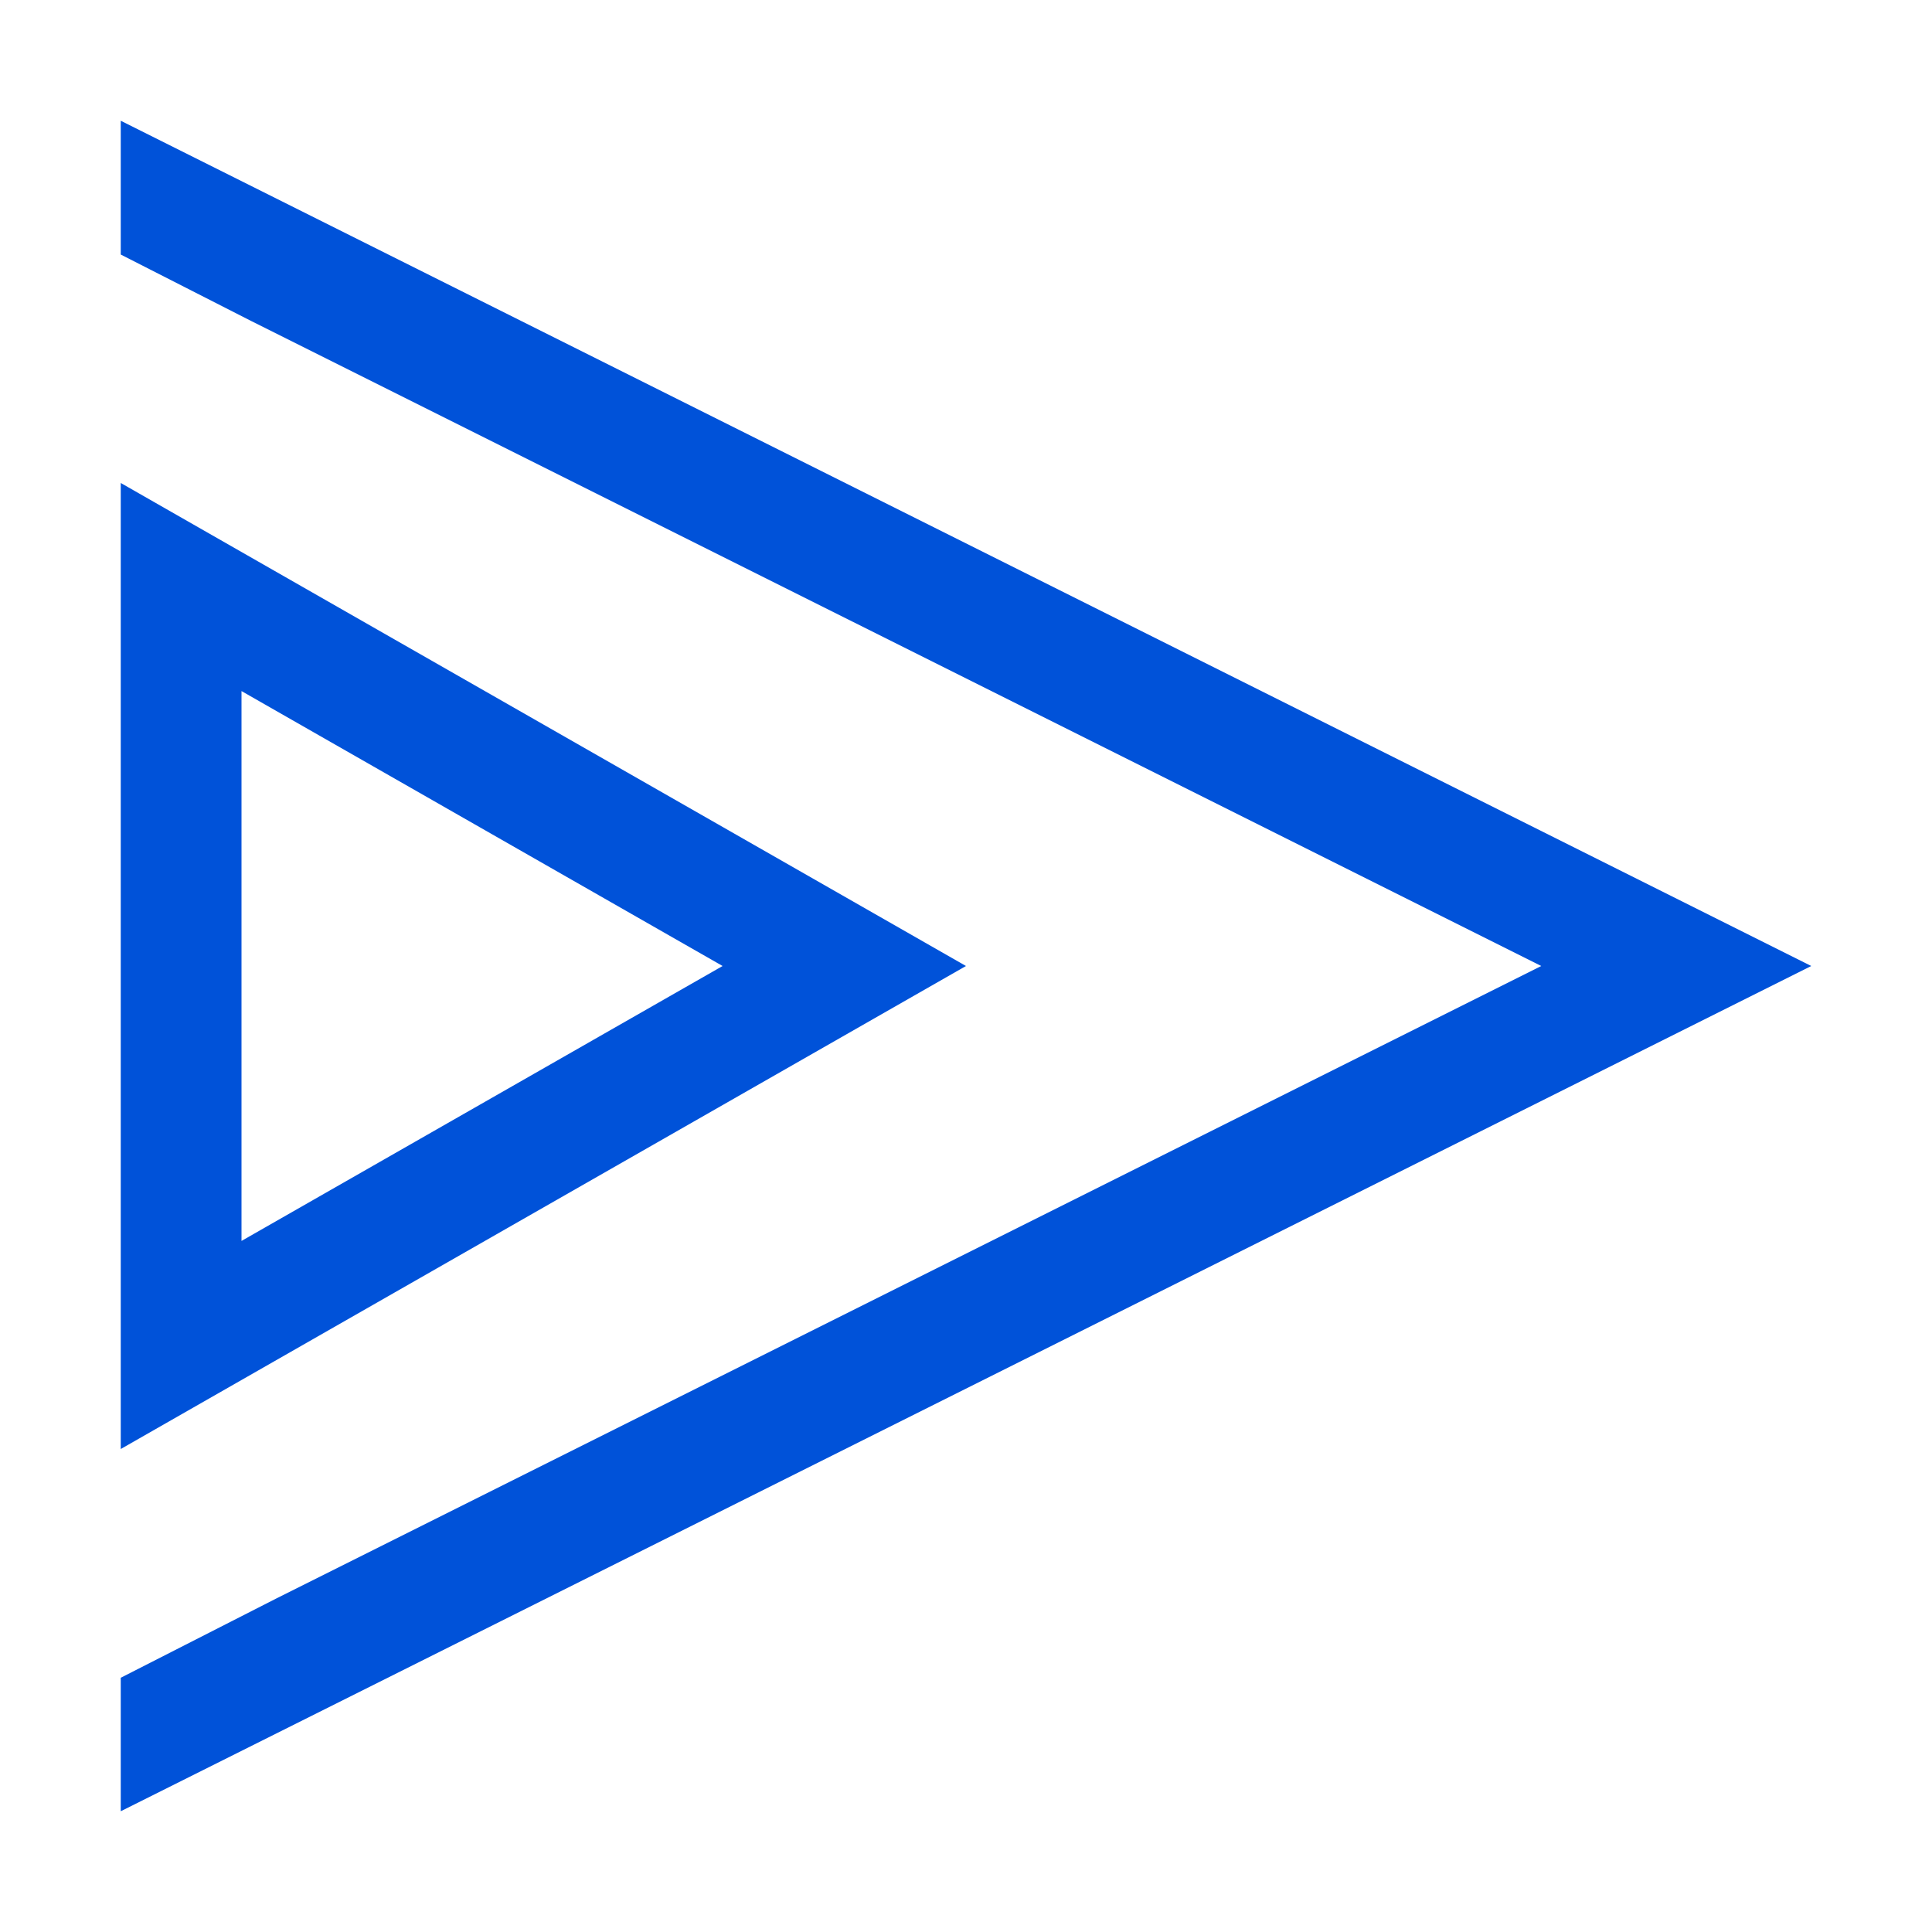
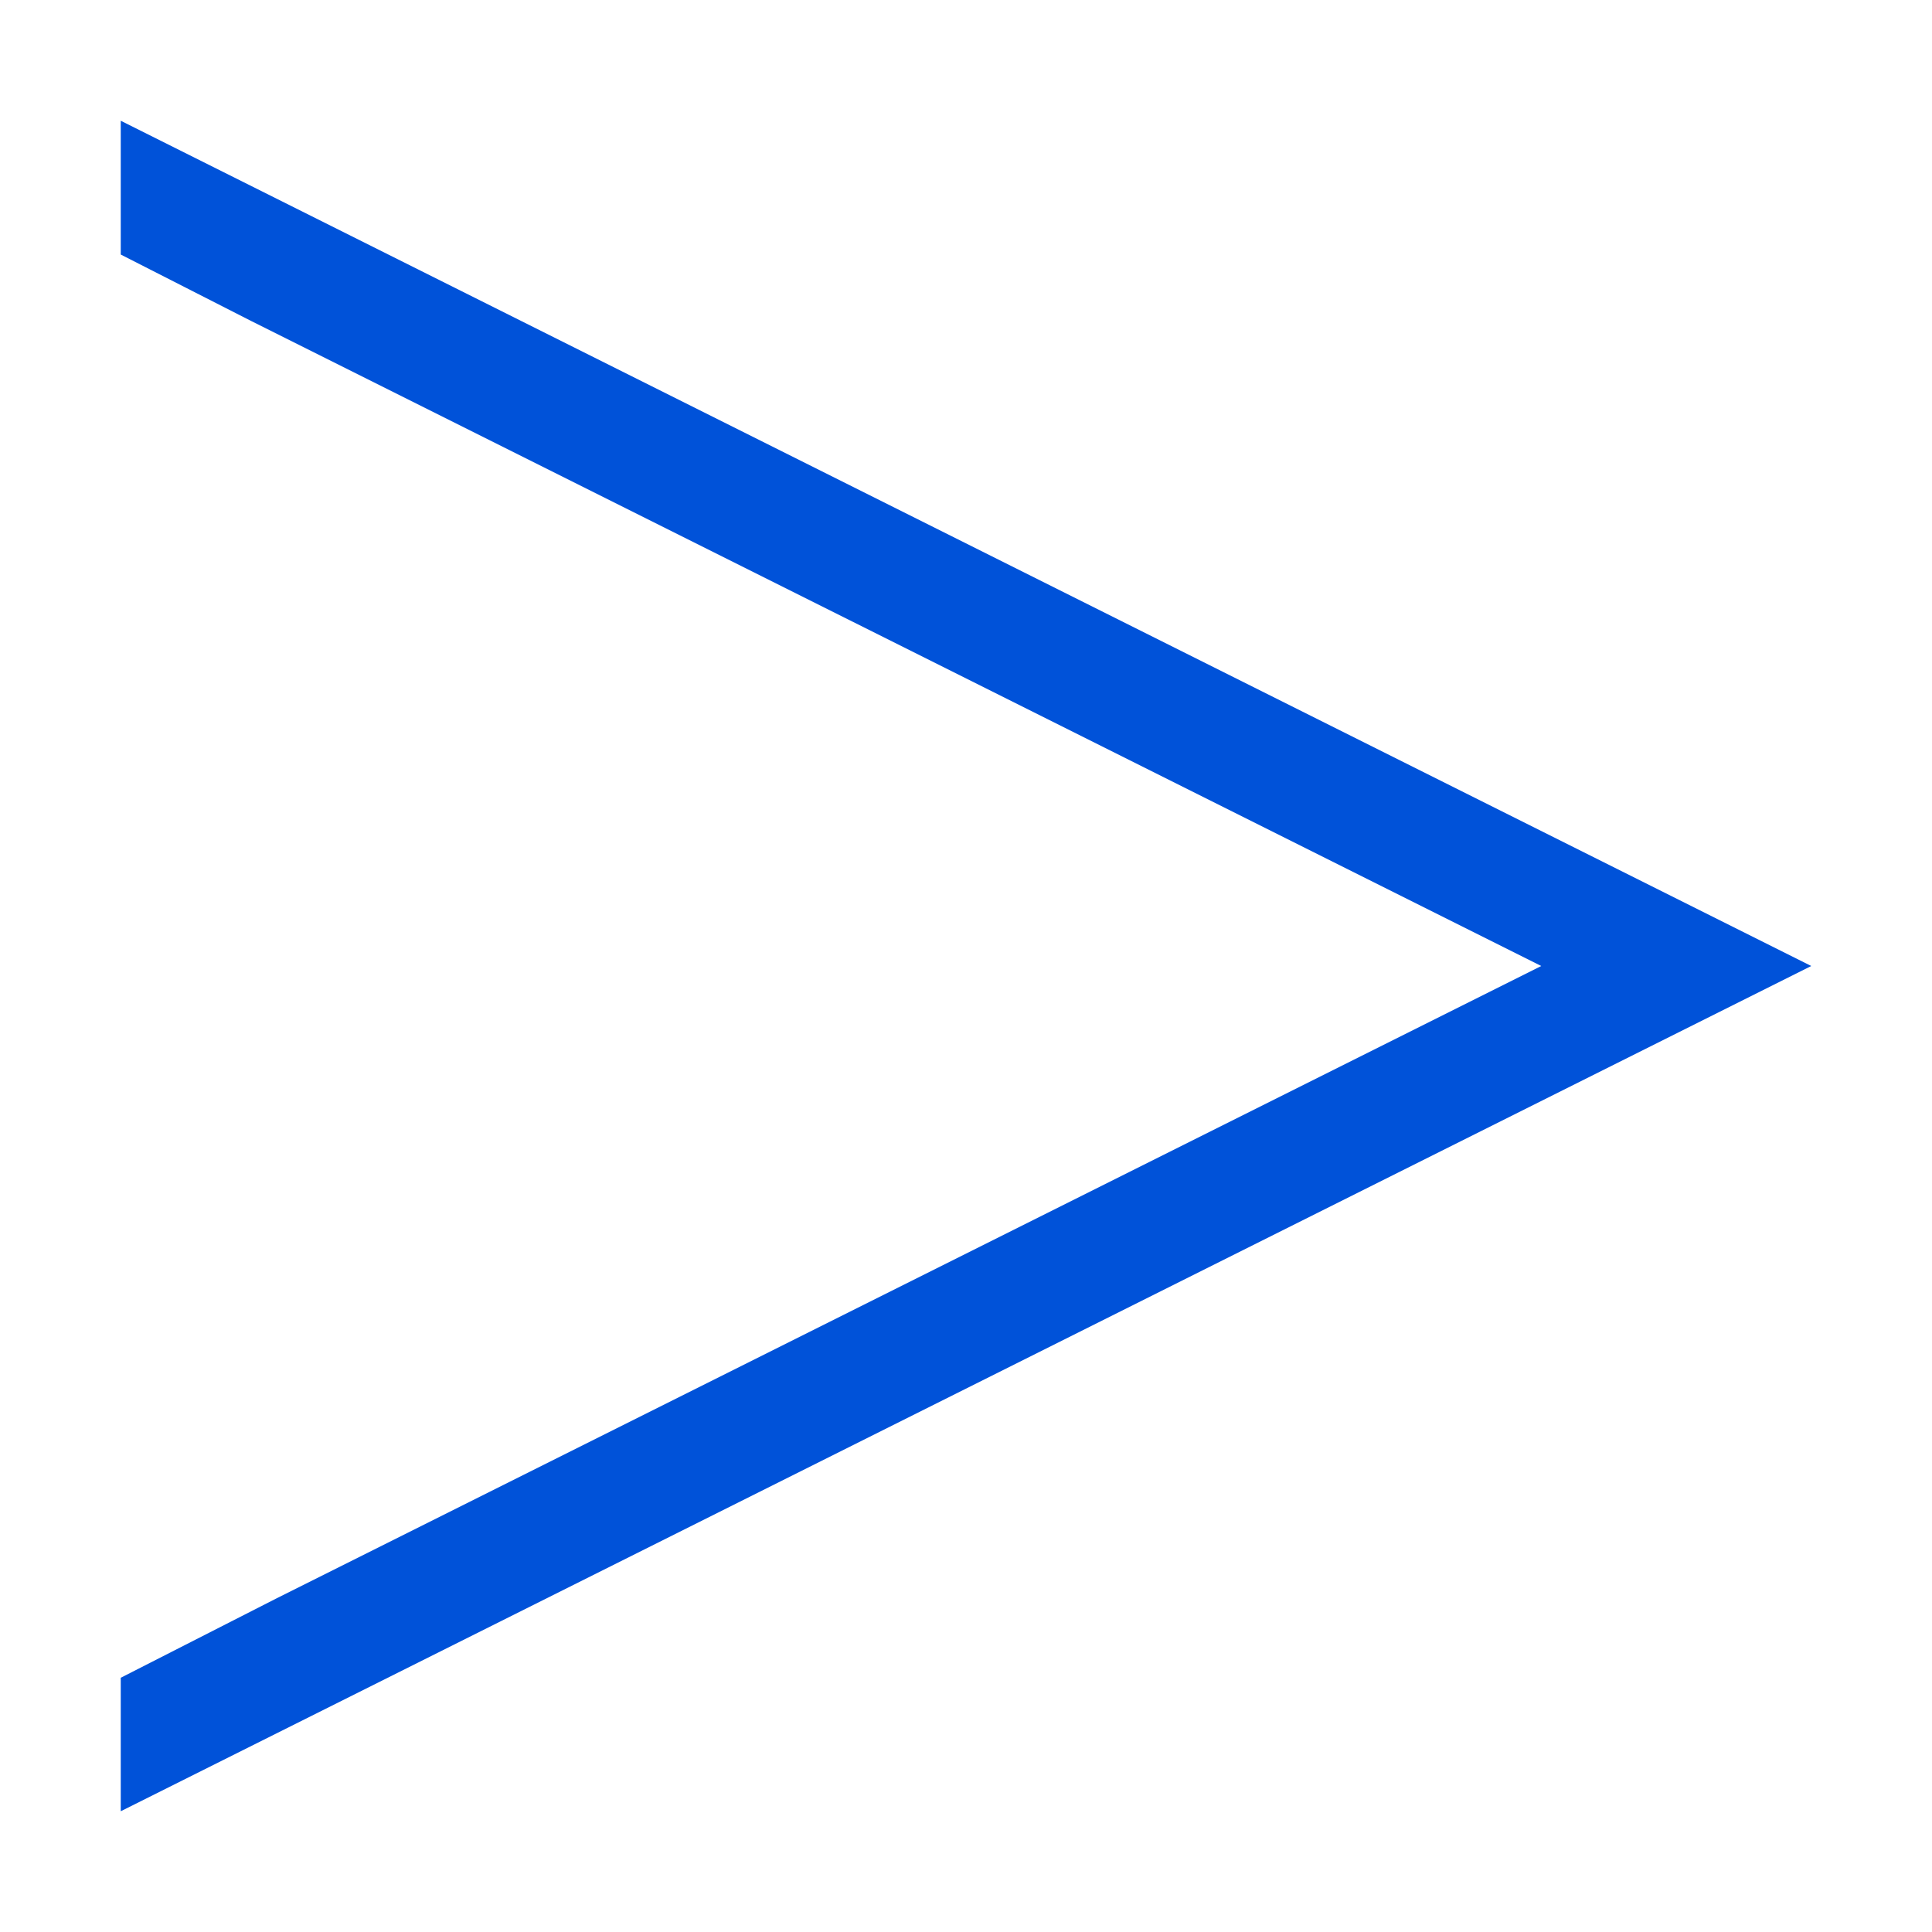
<svg xmlns="http://www.w3.org/2000/svg" width="32px" height="32px" viewBox="0 0 32 32" version="1.1">
  <title>16</title>
  <g id="16" stroke="none" stroke-width="1" fill="none" fill-rule="evenodd">
    <g id="编组" transform="translate(2, 2)">
      <polygon id="形状" fill="#0052D9" fill-rule="nonzero" points="2.153 3.313 0 2.216 0 0 28 14 0 28 0 25.789 2.588 24.47 23.528 14" />
-       <polygon id="三角形-copy-2" stroke="#0052D9" stroke-width="2" transform="translate(6.492, 14) rotate(90) translate(-6.492, -14) " points="6.492 8.508 0.215 19.492 12.769 19.492" />
    </g>
  </g>
</svg>